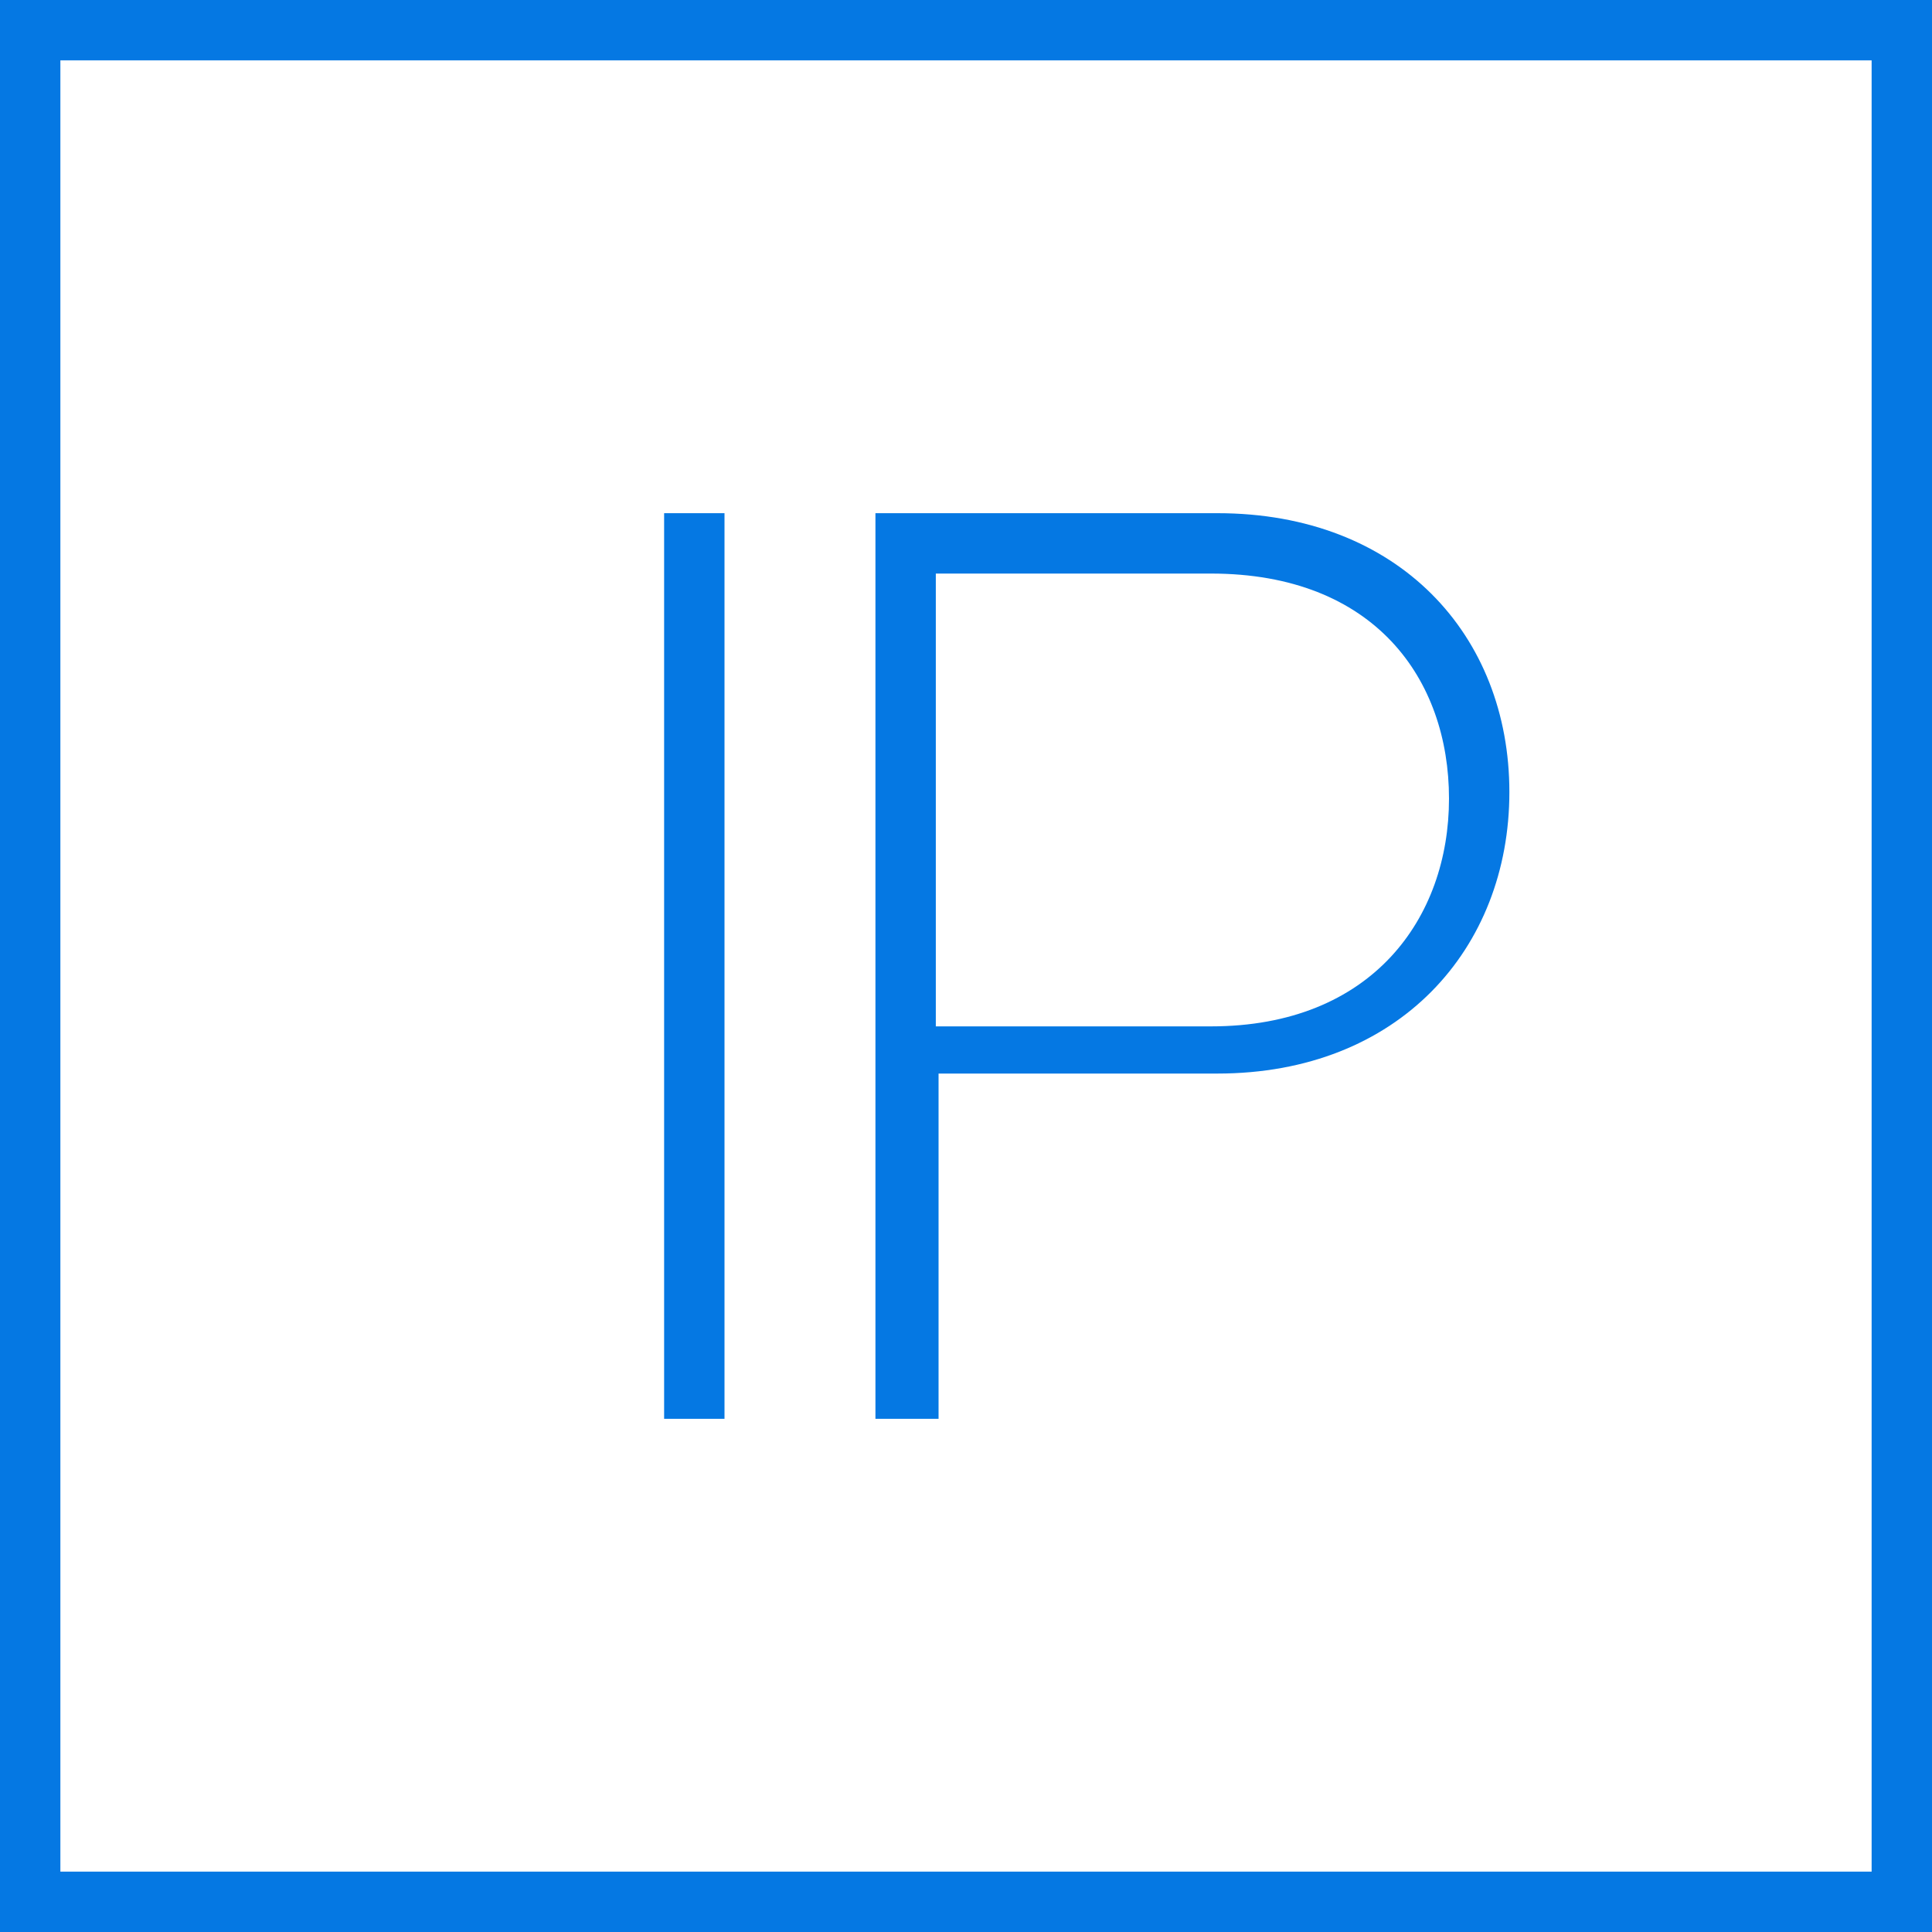
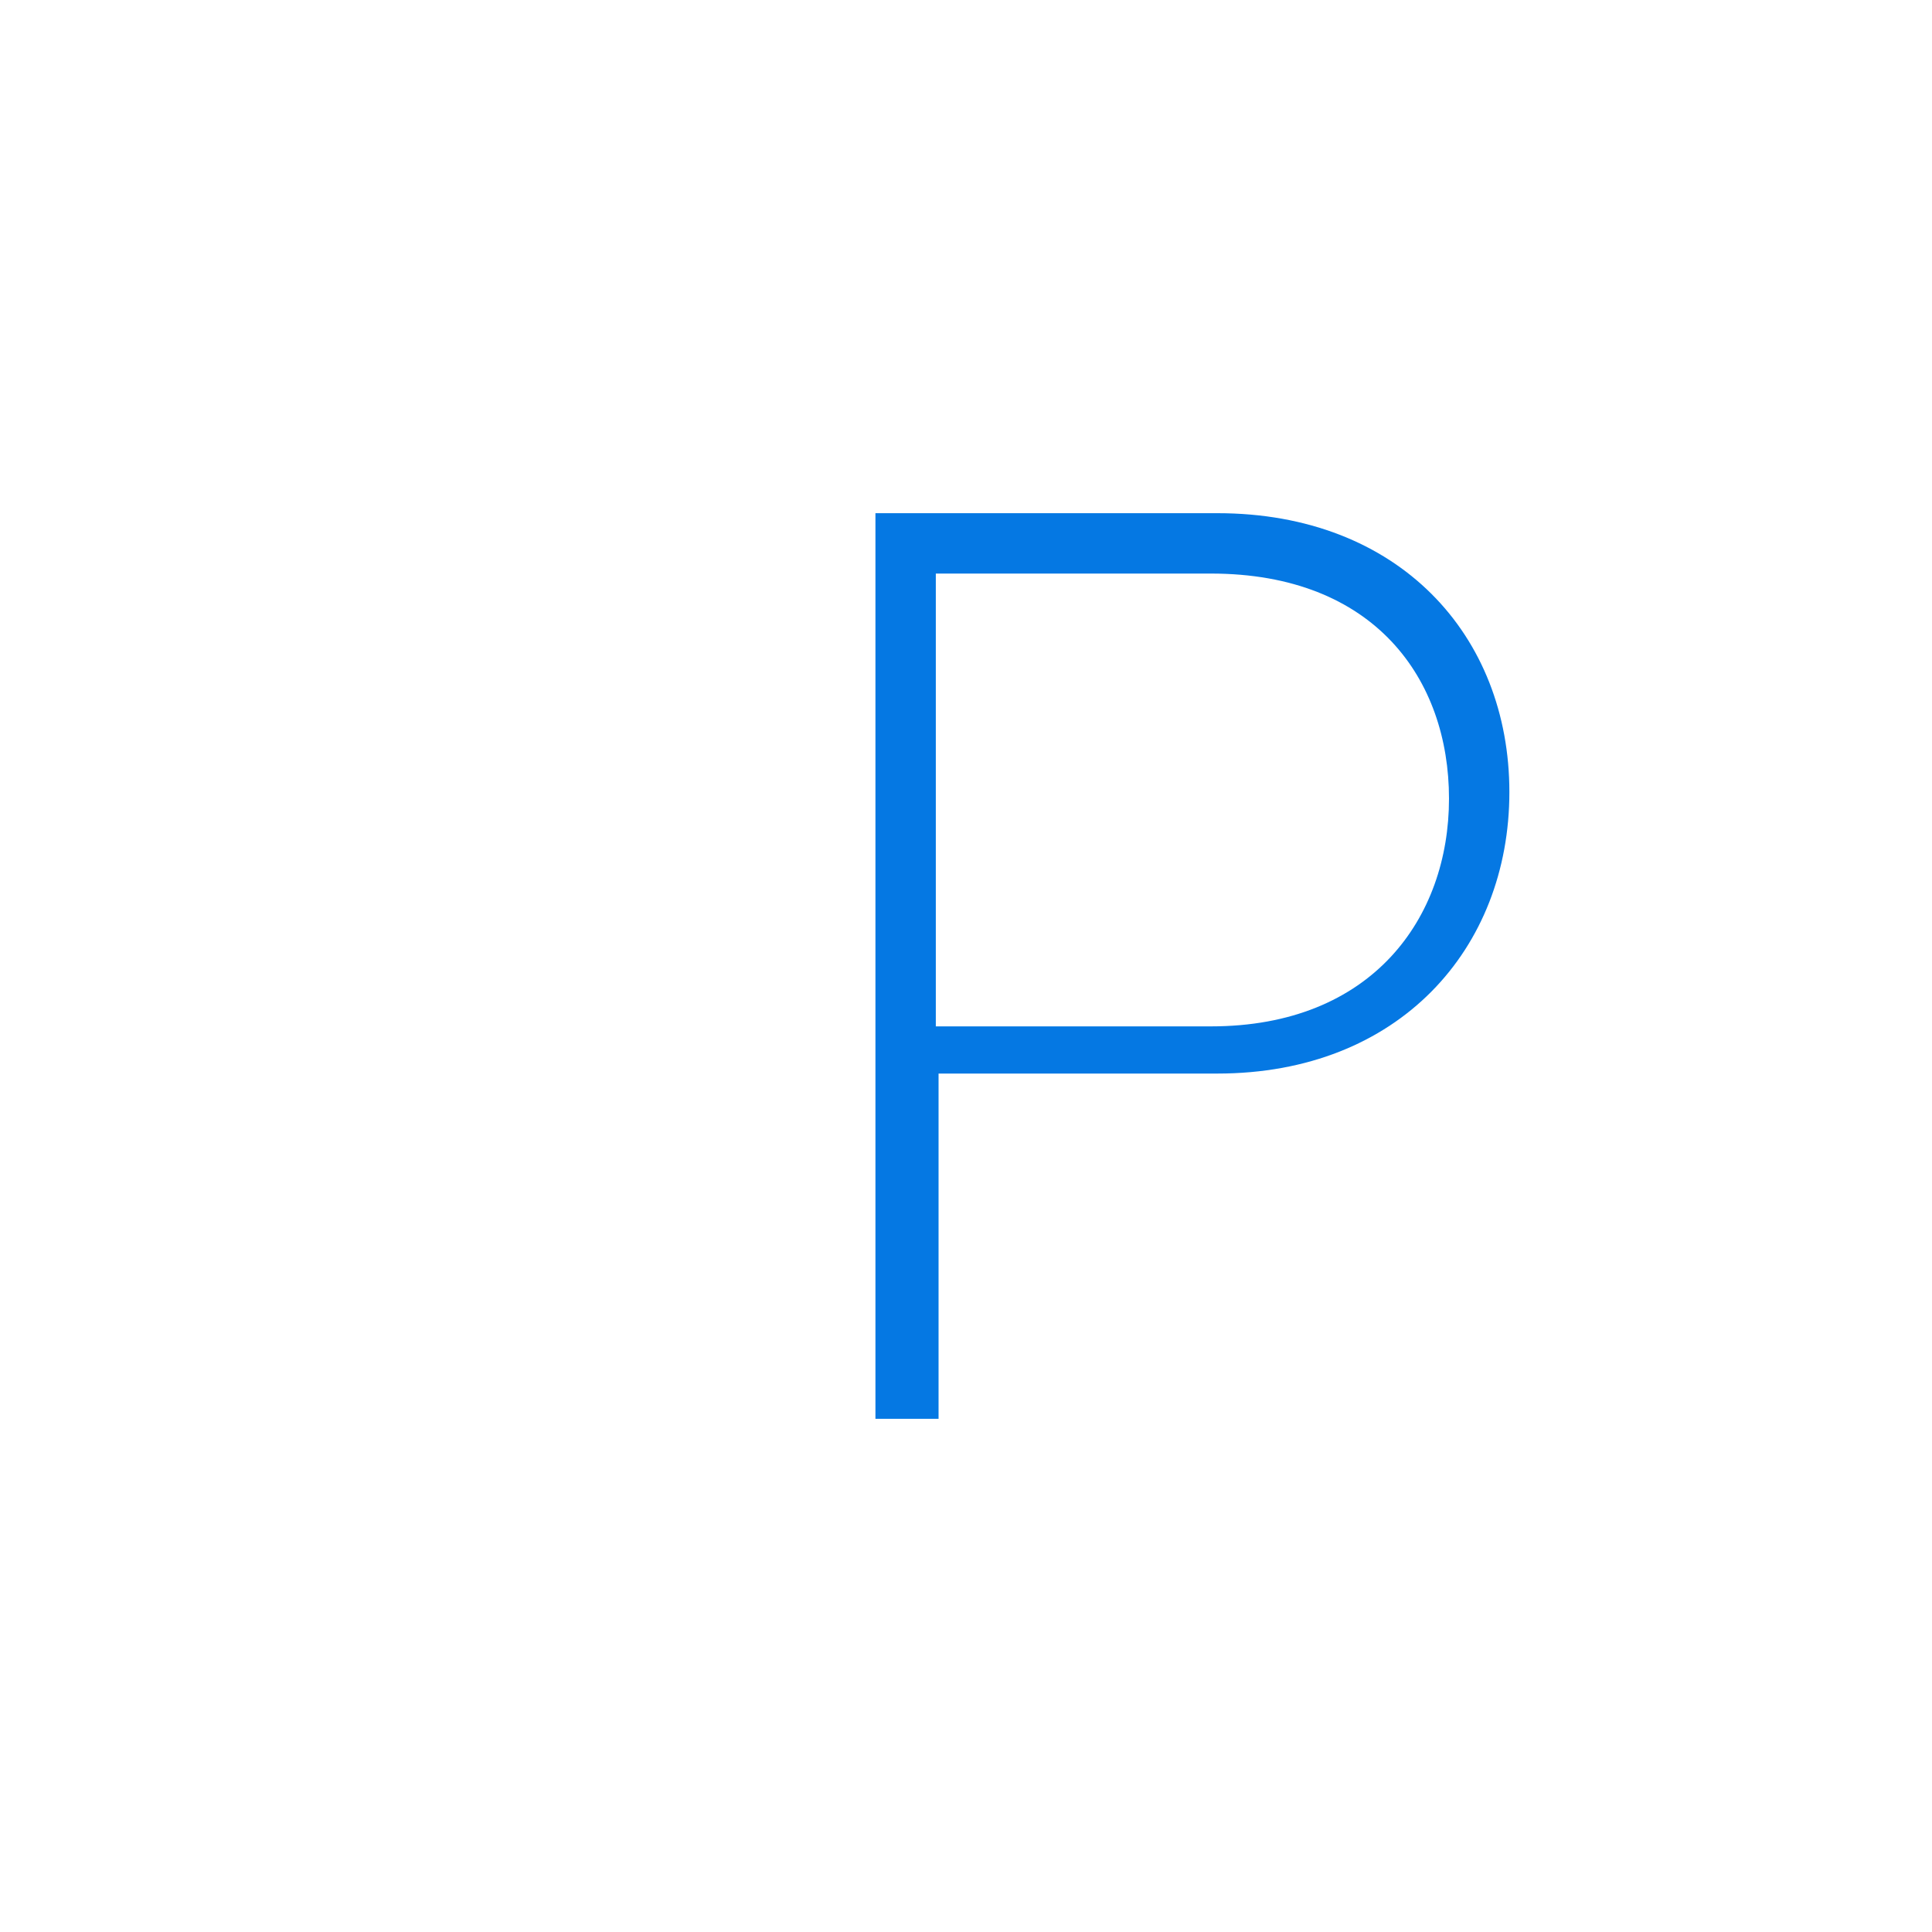
<svg xmlns="http://www.w3.org/2000/svg" viewBox="0 0 64 64" version="1.1">
  <title>ip-box-3</title>
  <g id="Page-1" stroke="none" stroke-width="1" fill="none" fill-rule="evenodd">
    <g id="ip-box-3" fill="#0578E3" fill-rule="nonzero">
-       <path d="M0,0 L0,64 L64,64 L64,0 L0,0 Z M2,2 L62,2 L62,62 L2,62 L2,2 Z" id="Path" />
      <path d="M29,17 L40.328,17 C46.34,17 50,21.047 50,26.238 C50,31.428 46.34,35.563 40.328,35.563 L31.091,35.563 L31.091,47 L29,47 L29,17 Z M40.113,34 C45.459,34 48,30.404 48,26.456 C48,22.509 45.546,19 40.113,19 L31,19 L31,34 L40.113,34 Z" id="Shape" />
-       <polygon id="polygon1" points="22 17 24 17 24 24.824 24 47 22 47" />
    </g>
  </g>
</svg>